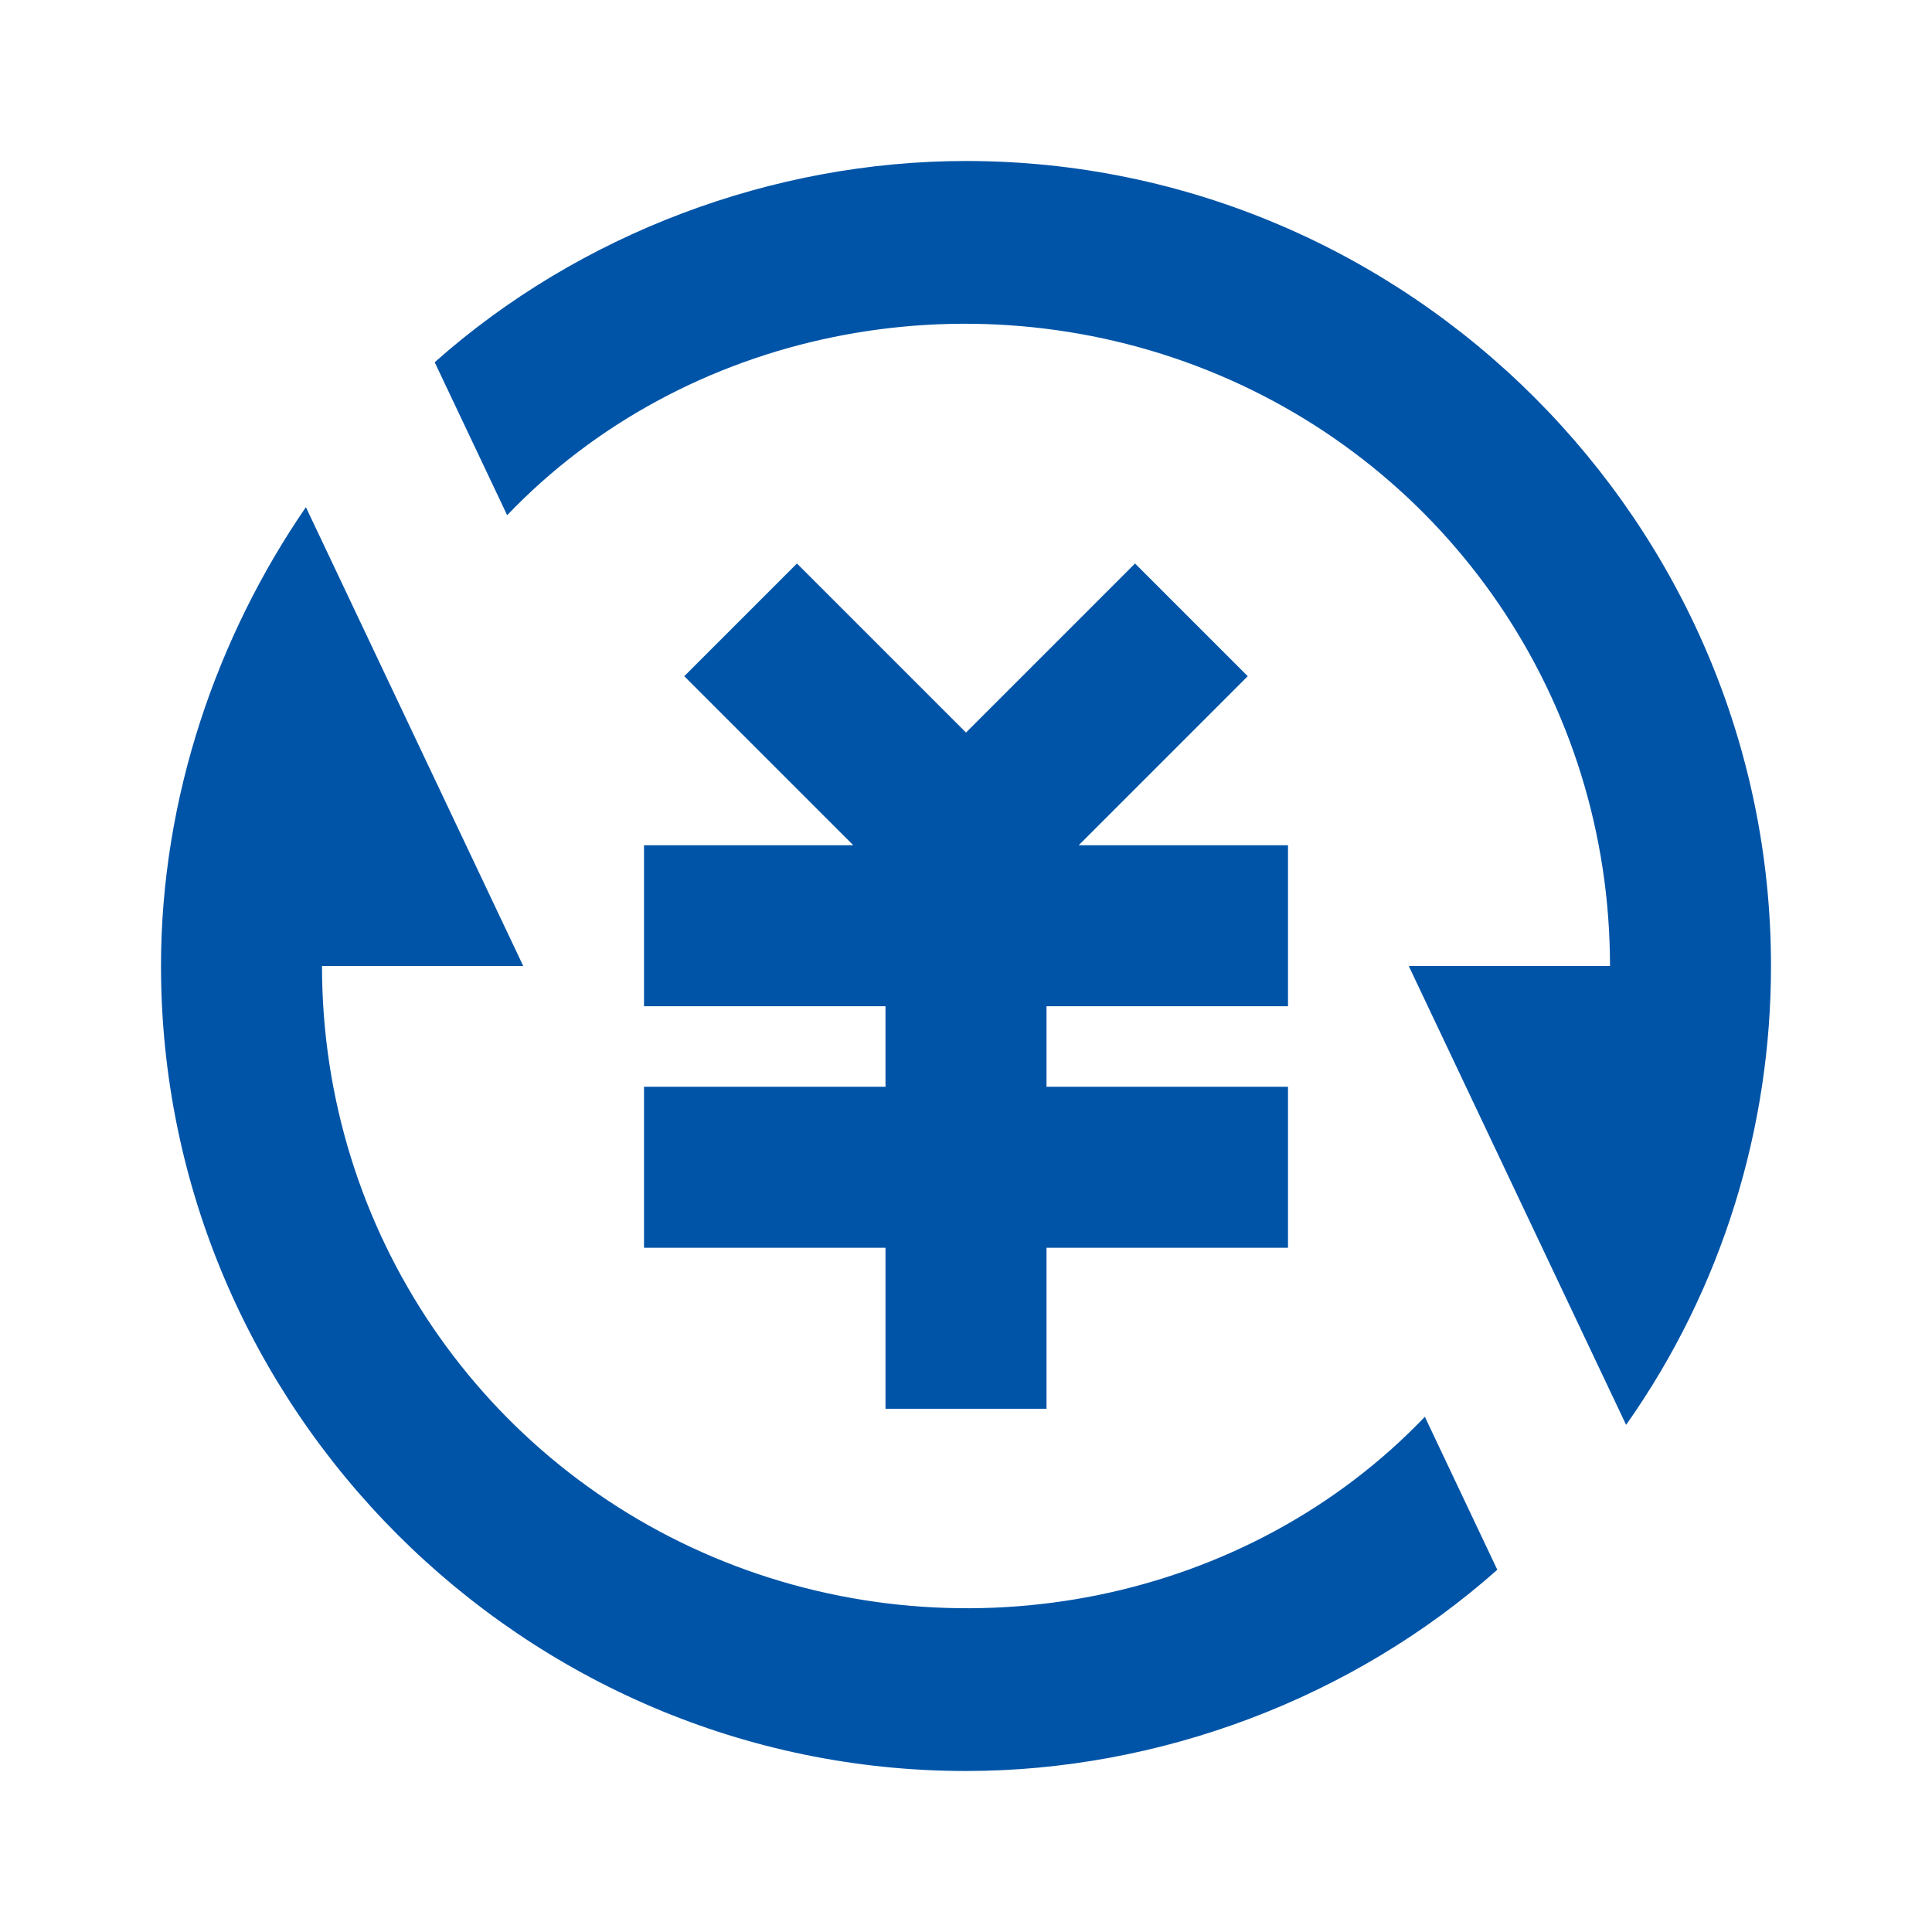
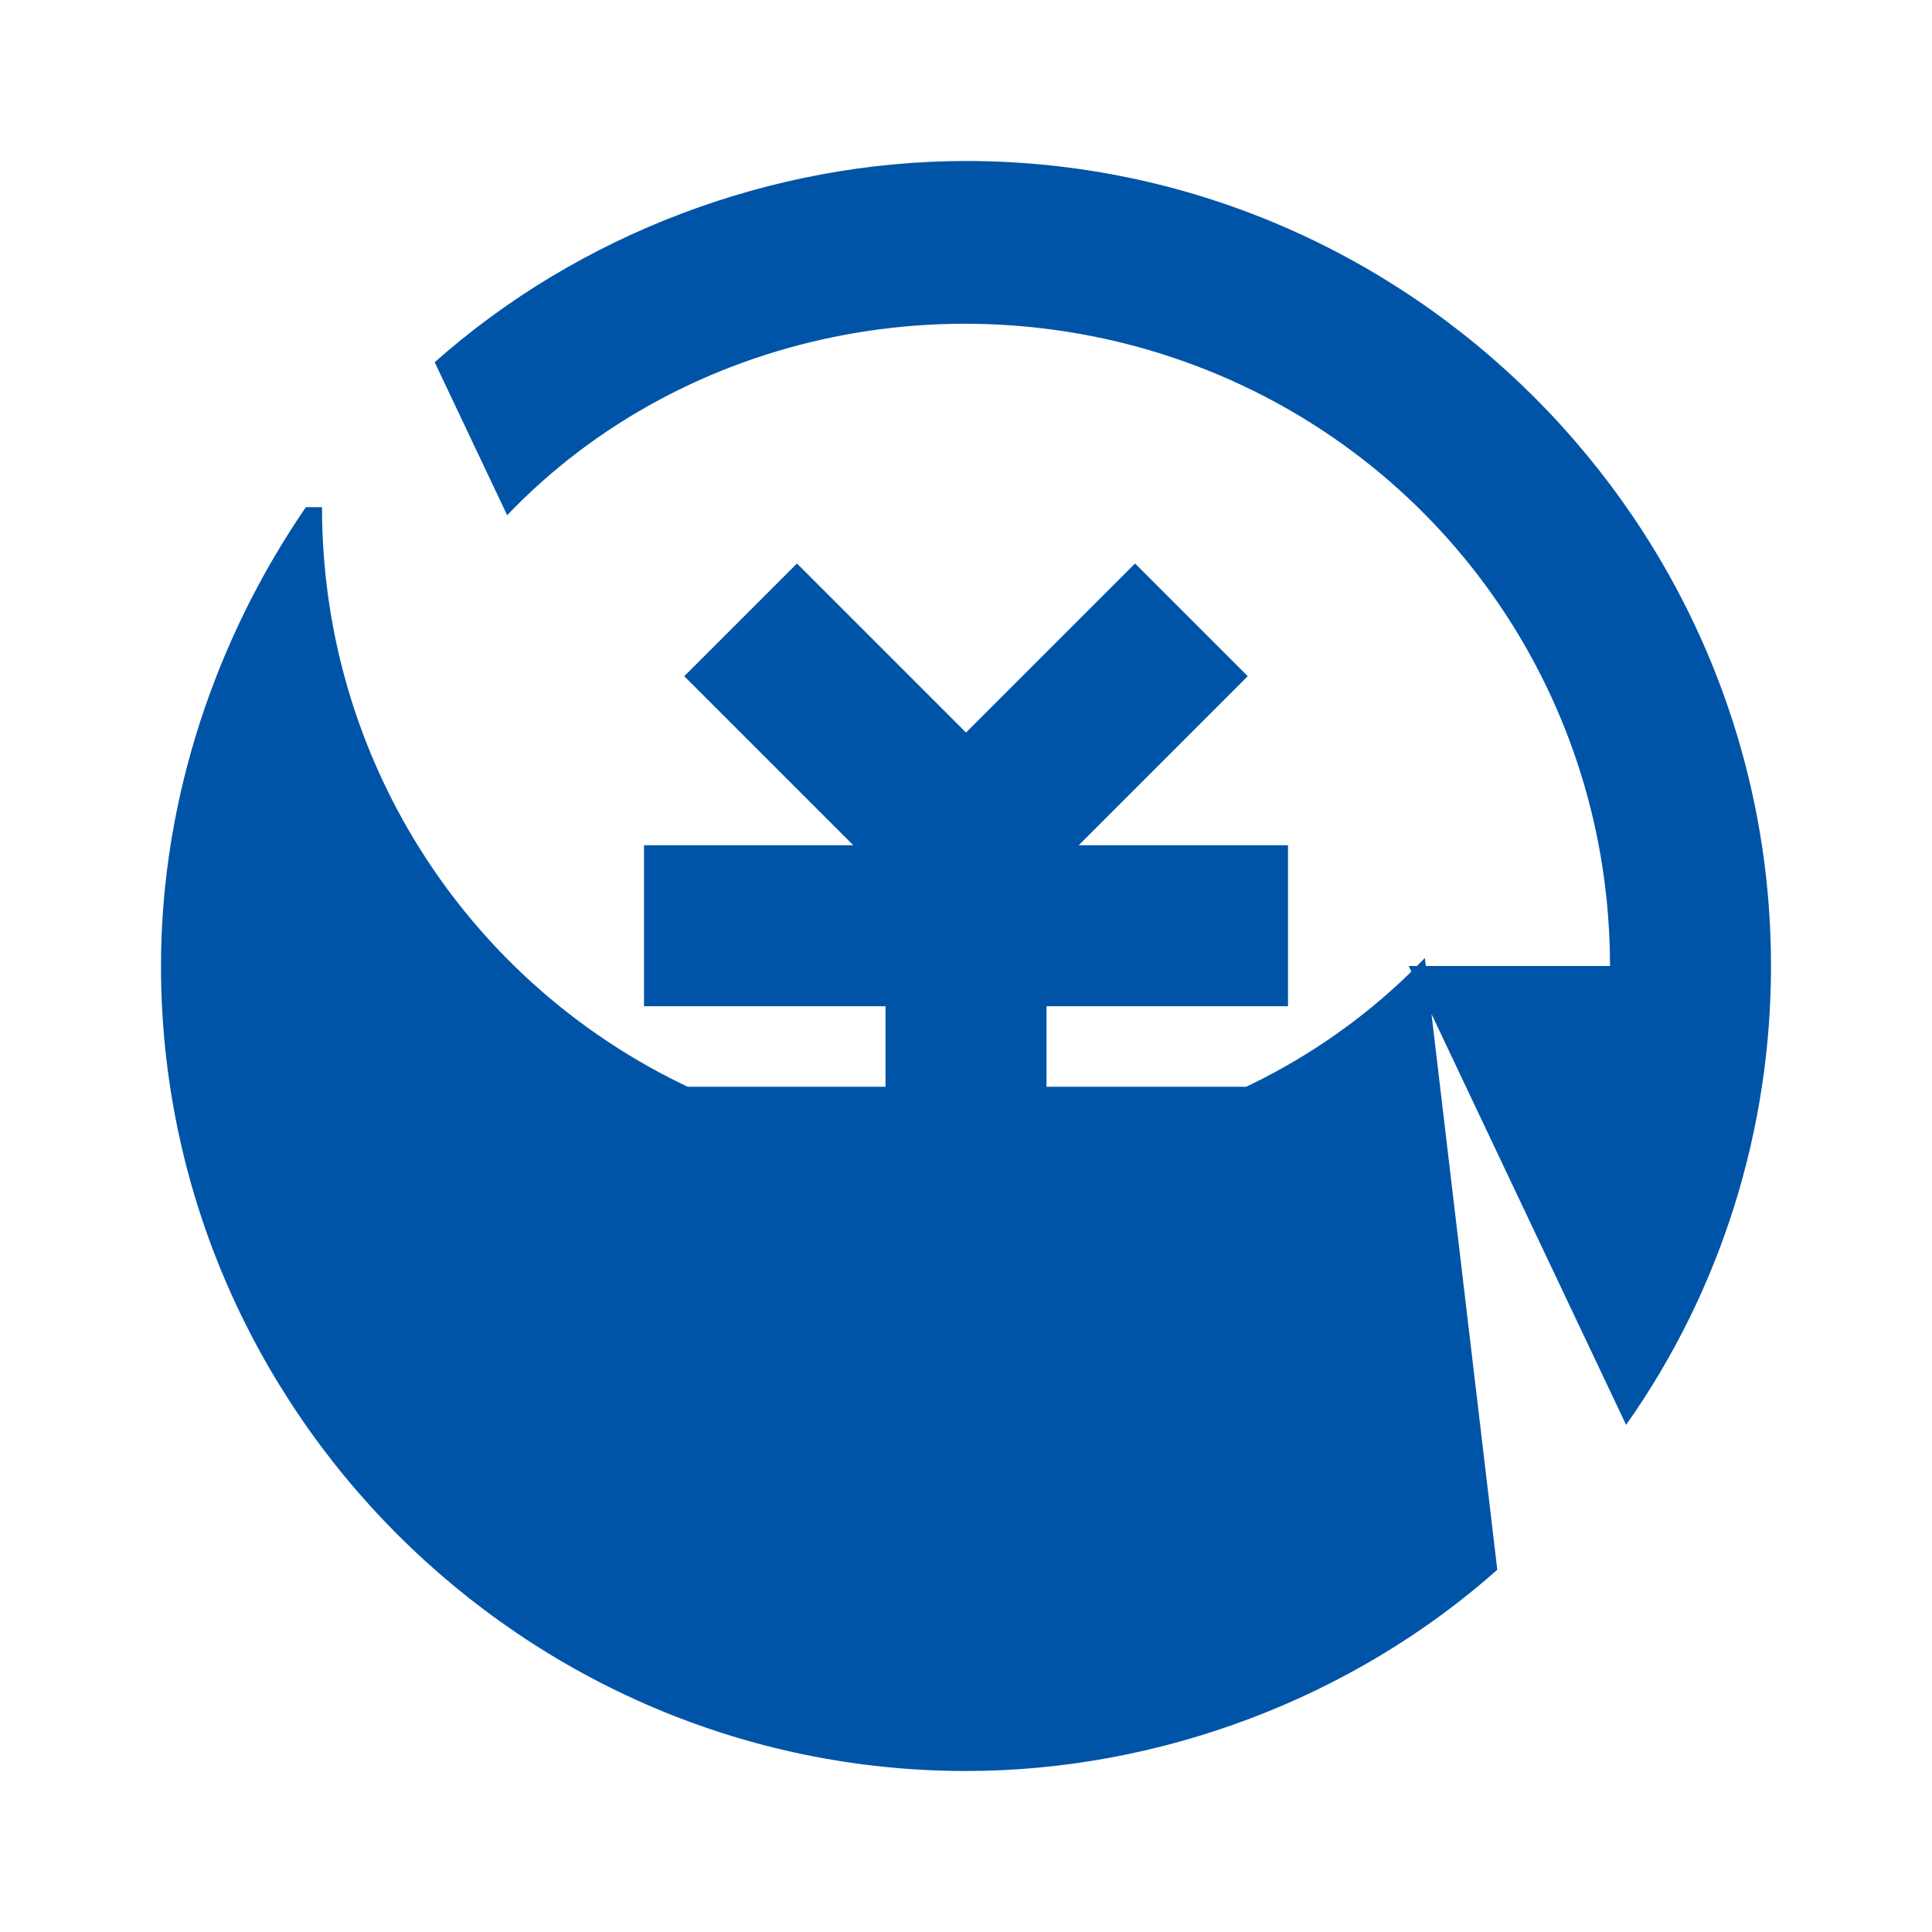
<svg xmlns="http://www.w3.org/2000/svg" version="1.1" id="图层_1" x="0px" y="0px" viewBox="0 0 24 24" style="enable-background:new 0 0 24 24;" xml:space="preserve">
  <style type="text/css">
	.st0{fill:none;}
	.st1{fill:#0054A7;}
</style>
  <title>icon_finance_sel</title>
  <g id="icon_finance_sel">
    <g id="编组">
-       <polygon id="路径" class="st0" points="0,0 24,0 24,24 0,24   " />
-       <path id="形状" class="st1" d="M12,2c5.5,0,10,4.5,10,10c0,2-0.6,4-1.8,5.7L17.5,12H20c0-3.3-2-6.2-5-7.4S8.5,4.1,6.3,6.4    L5.4,4.5C7.2,2.9,9.6,2,12,2z M18.6,19.5C16.8,21.1,14.4,22,12,22C6.5,22,2,17.5,2,12c0-2.1,0.7-4.1,1.8-5.7L6.5,12H4    c0,3.3,2,6.2,5,7.4s6.5,0.5,8.7-1.8L18.6,19.5L18.6,19.5z M13,13.5h3v2h-3v2h-2v-2H8v-2h3v-1H8v-2h2.6L8.5,8.4L9.9,7L12,9.1    L14.1,7l1.4,1.4l-2.1,2.1H16v2h-3V13.5L13,13.5z" />
+       <path id="形状" class="st1" d="M12,2c5.5,0,10,4.5,10,10c0,2-0.6,4-1.8,5.7L17.5,12H20c0-3.3-2-6.2-5-7.4S8.5,4.1,6.3,6.4    L5.4,4.5C7.2,2.9,9.6,2,12,2z M18.6,19.5C16.8,21.1,14.4,22,12,22C6.5,22,2,17.5,2,12c0-2.1,0.7-4.1,1.8-5.7H4    c0,3.3,2,6.2,5,7.4s6.5,0.5,8.7-1.8L18.6,19.5L18.6,19.5z M13,13.5h3v2h-3v2h-2v-2H8v-2h3v-1H8v-2h2.6L8.5,8.4L9.9,7L12,9.1    L14.1,7l1.4,1.4l-2.1,2.1H16v2h-3V13.5L13,13.5z" />
    </g>
  </g>
</svg>